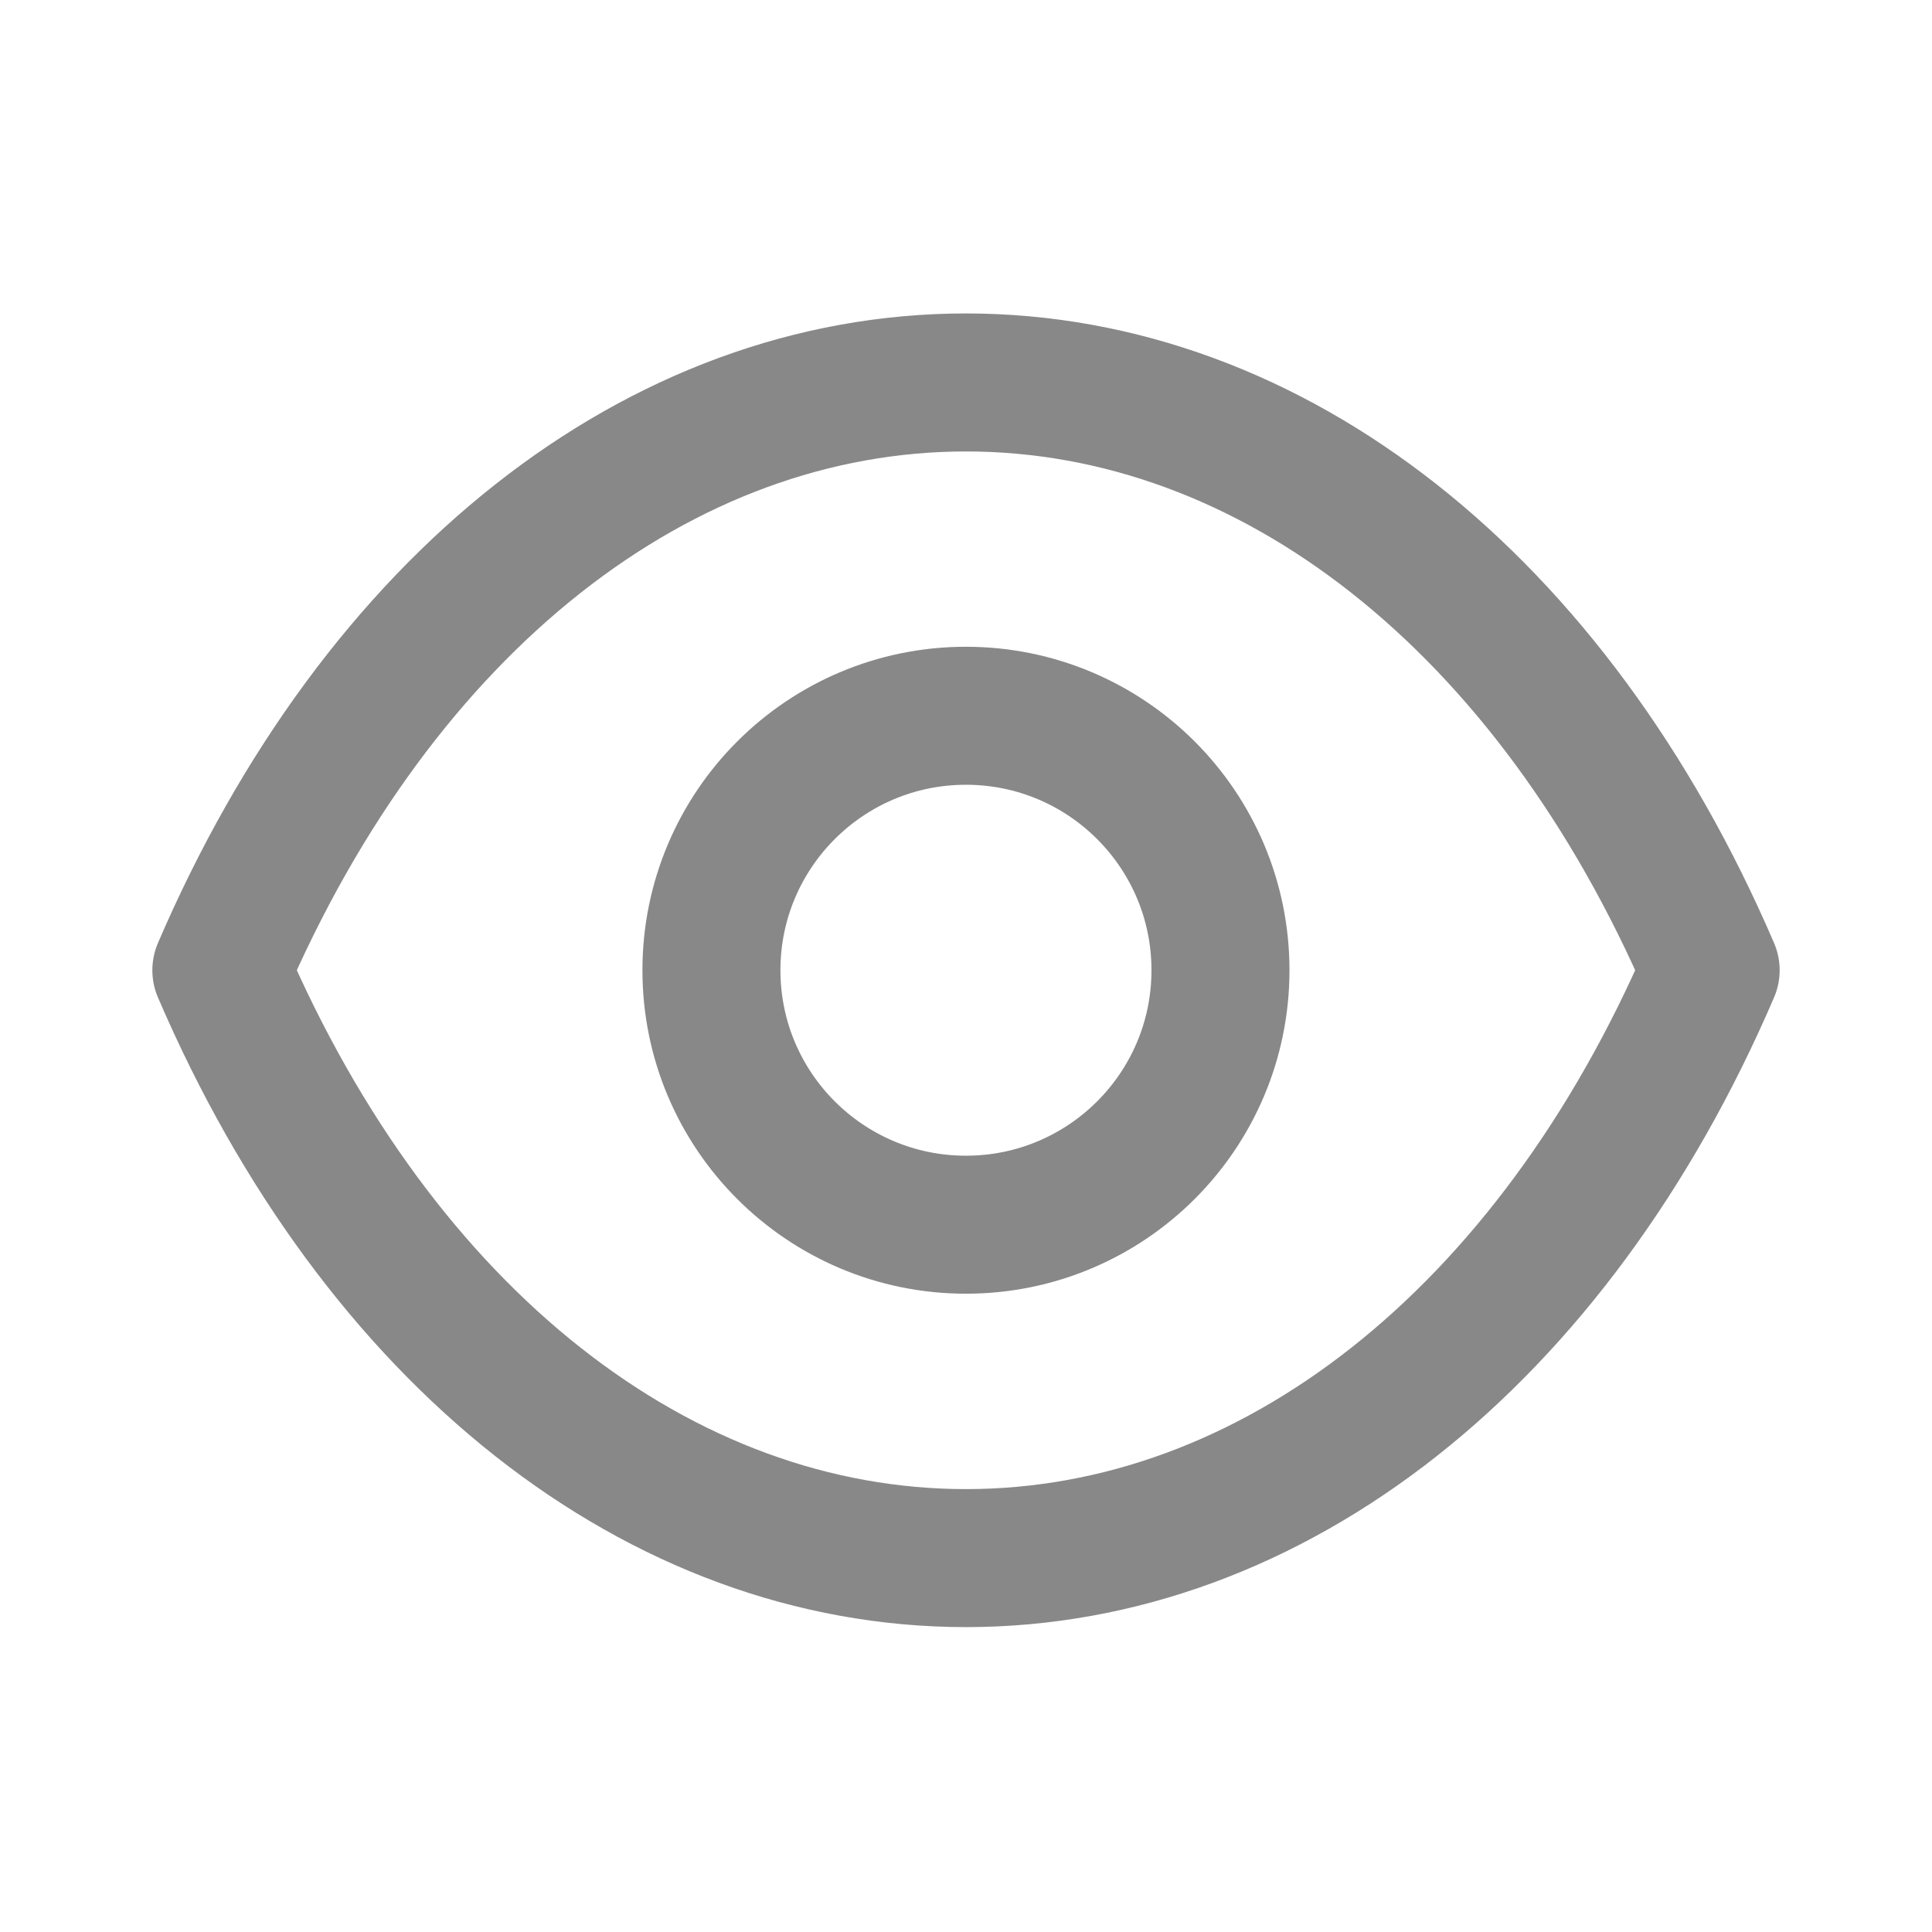
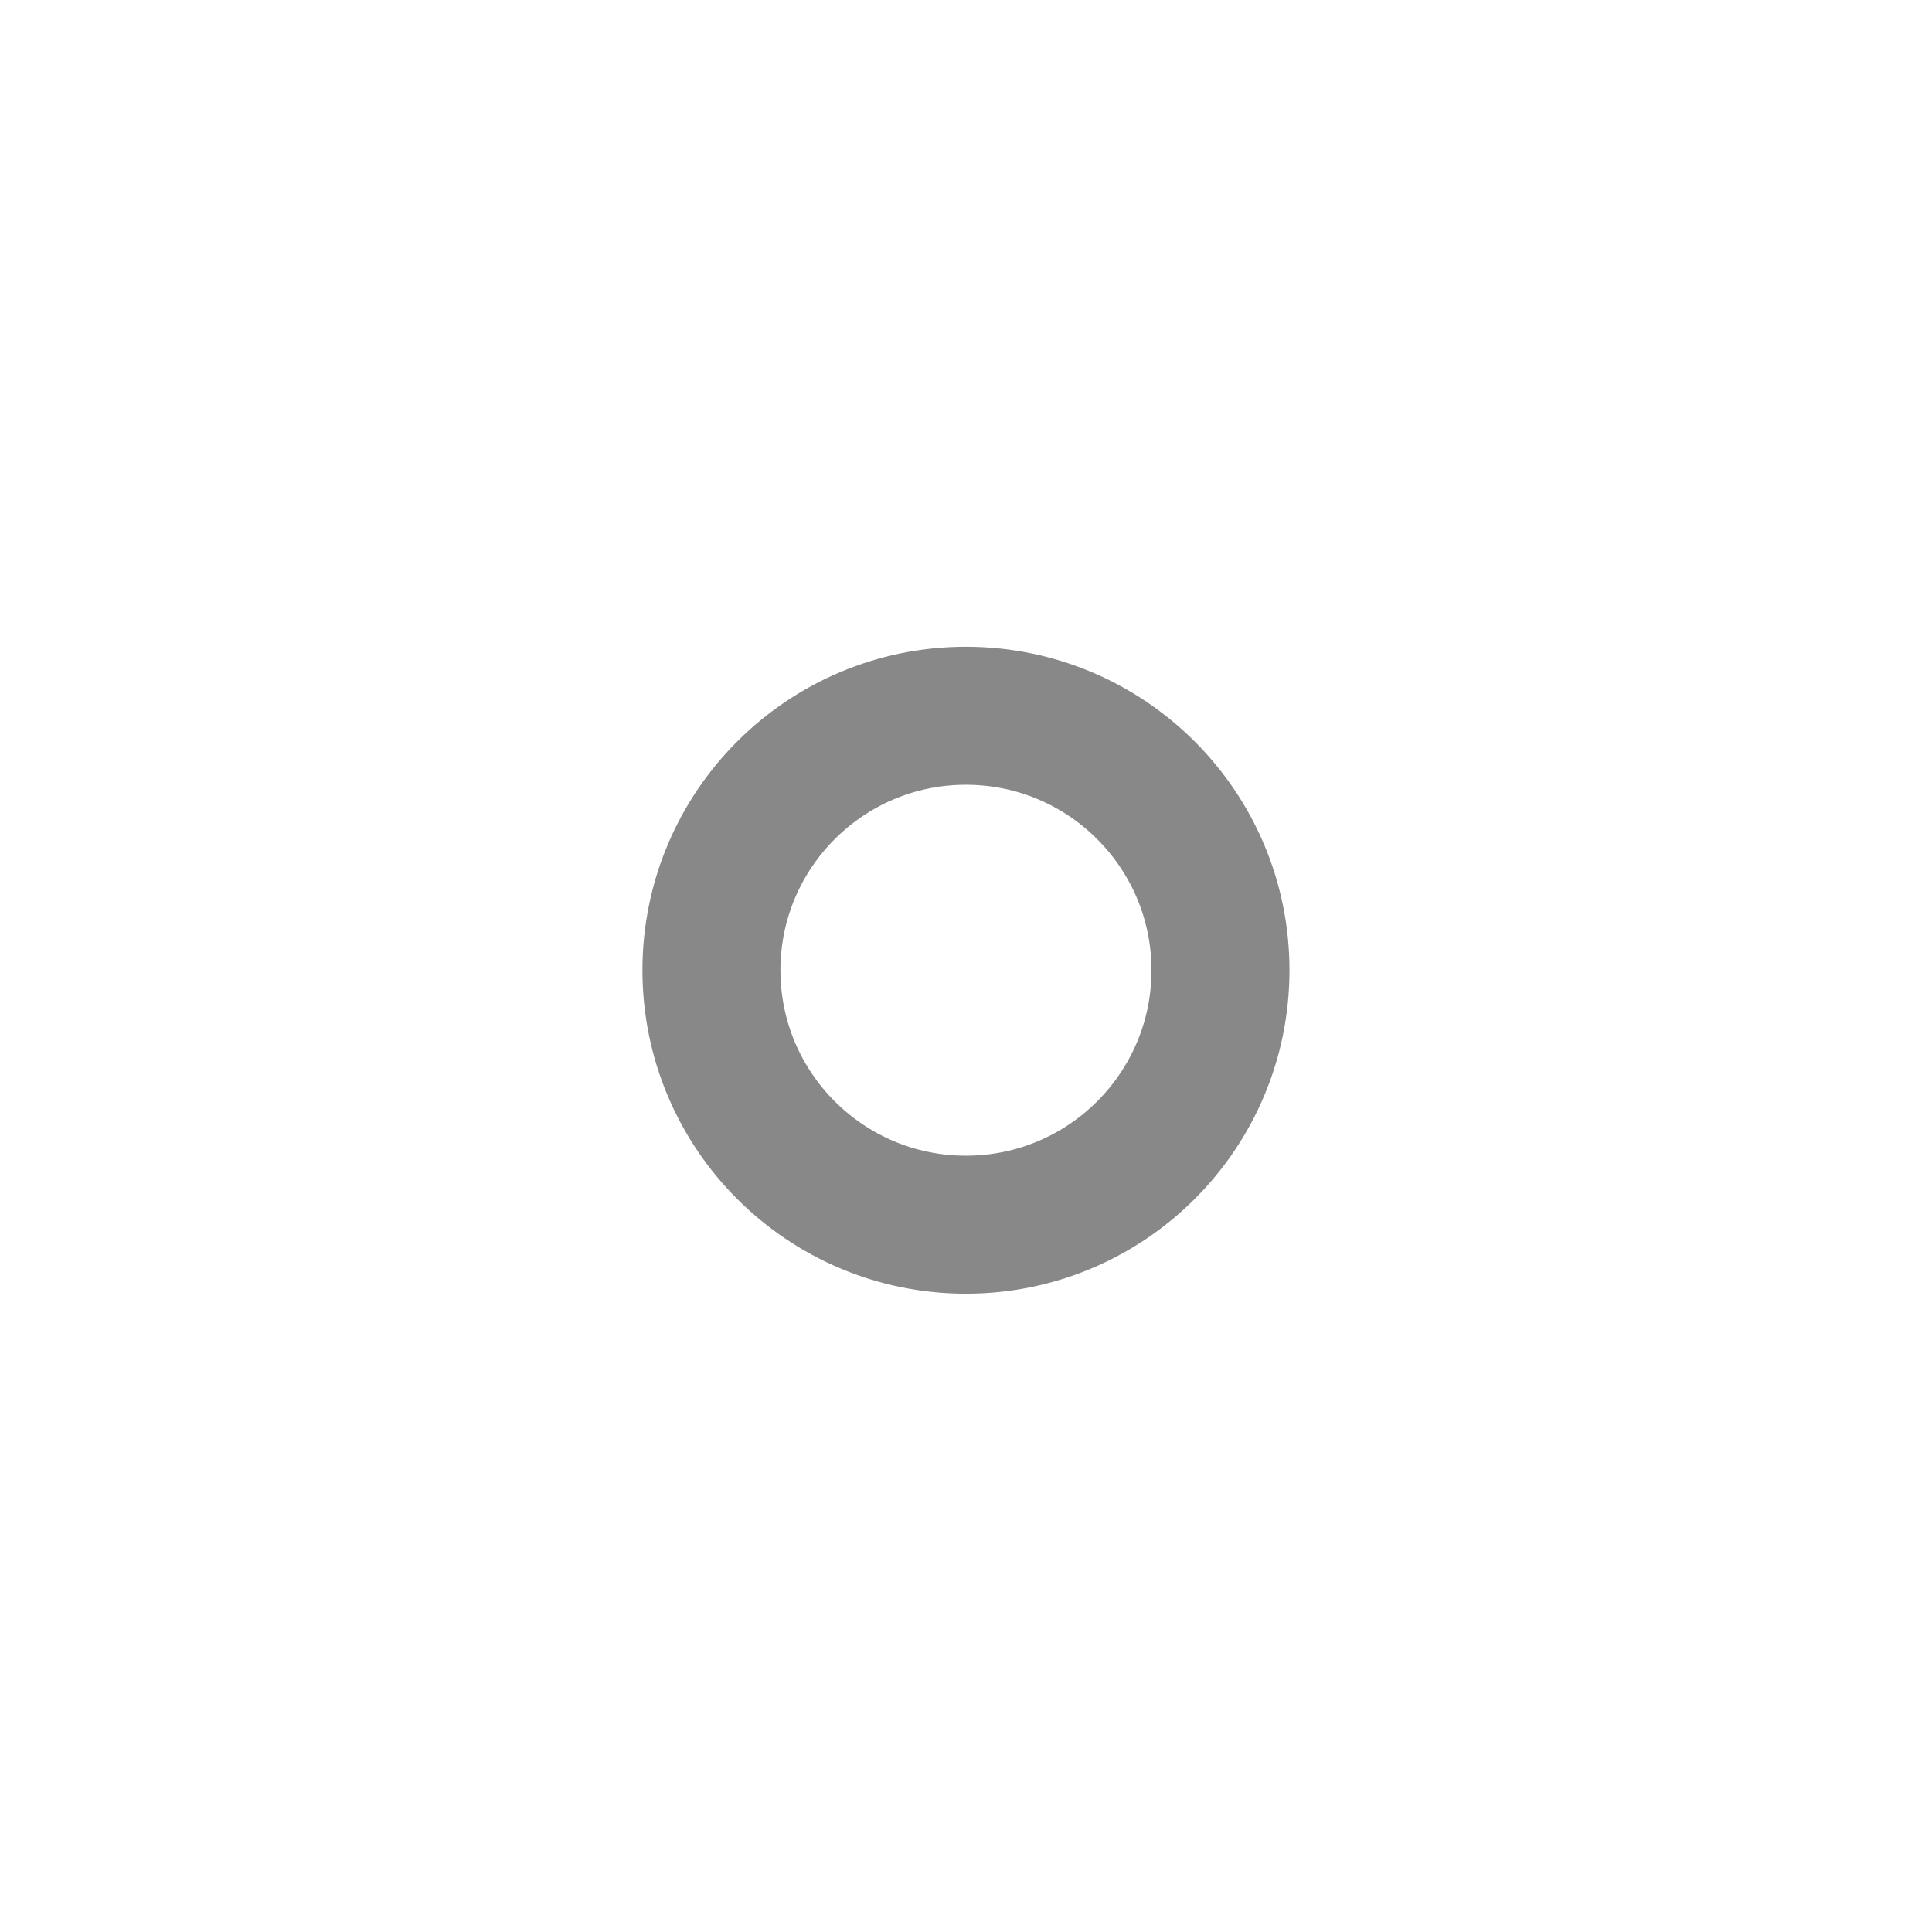
<svg xmlns="http://www.w3.org/2000/svg" width="21" height="21" viewBox="0 0 21 21" fill="none">
  <path fill-rule="evenodd" clip-rule="evenodd" d="M13.266 10.546C13.266 12.074 12.027 13.312 10.499 13.312C8.972 13.312 7.733 12.074 7.733 10.546C7.733 9.018 8.972 7.78 10.499 7.78C12.027 7.78 13.266 9.018 13.266 10.546Z" stroke="#888888" stroke-width="1.5" stroke-linecap="round" stroke-linejoin="round" />
-   <path fill-rule="evenodd" clip-rule="evenodd" d="M10.498 16.936C13.83 16.936 16.878 14.54 18.594 10.546C16.878 6.553 13.83 4.157 10.498 4.157H10.502C7.17 4.157 4.122 6.553 2.406 10.546C4.122 14.54 7.17 16.936 10.502 16.936H10.498Z" stroke="#888888" stroke-width="1.5" stroke-linecap="round" stroke-linejoin="round" />
</svg>